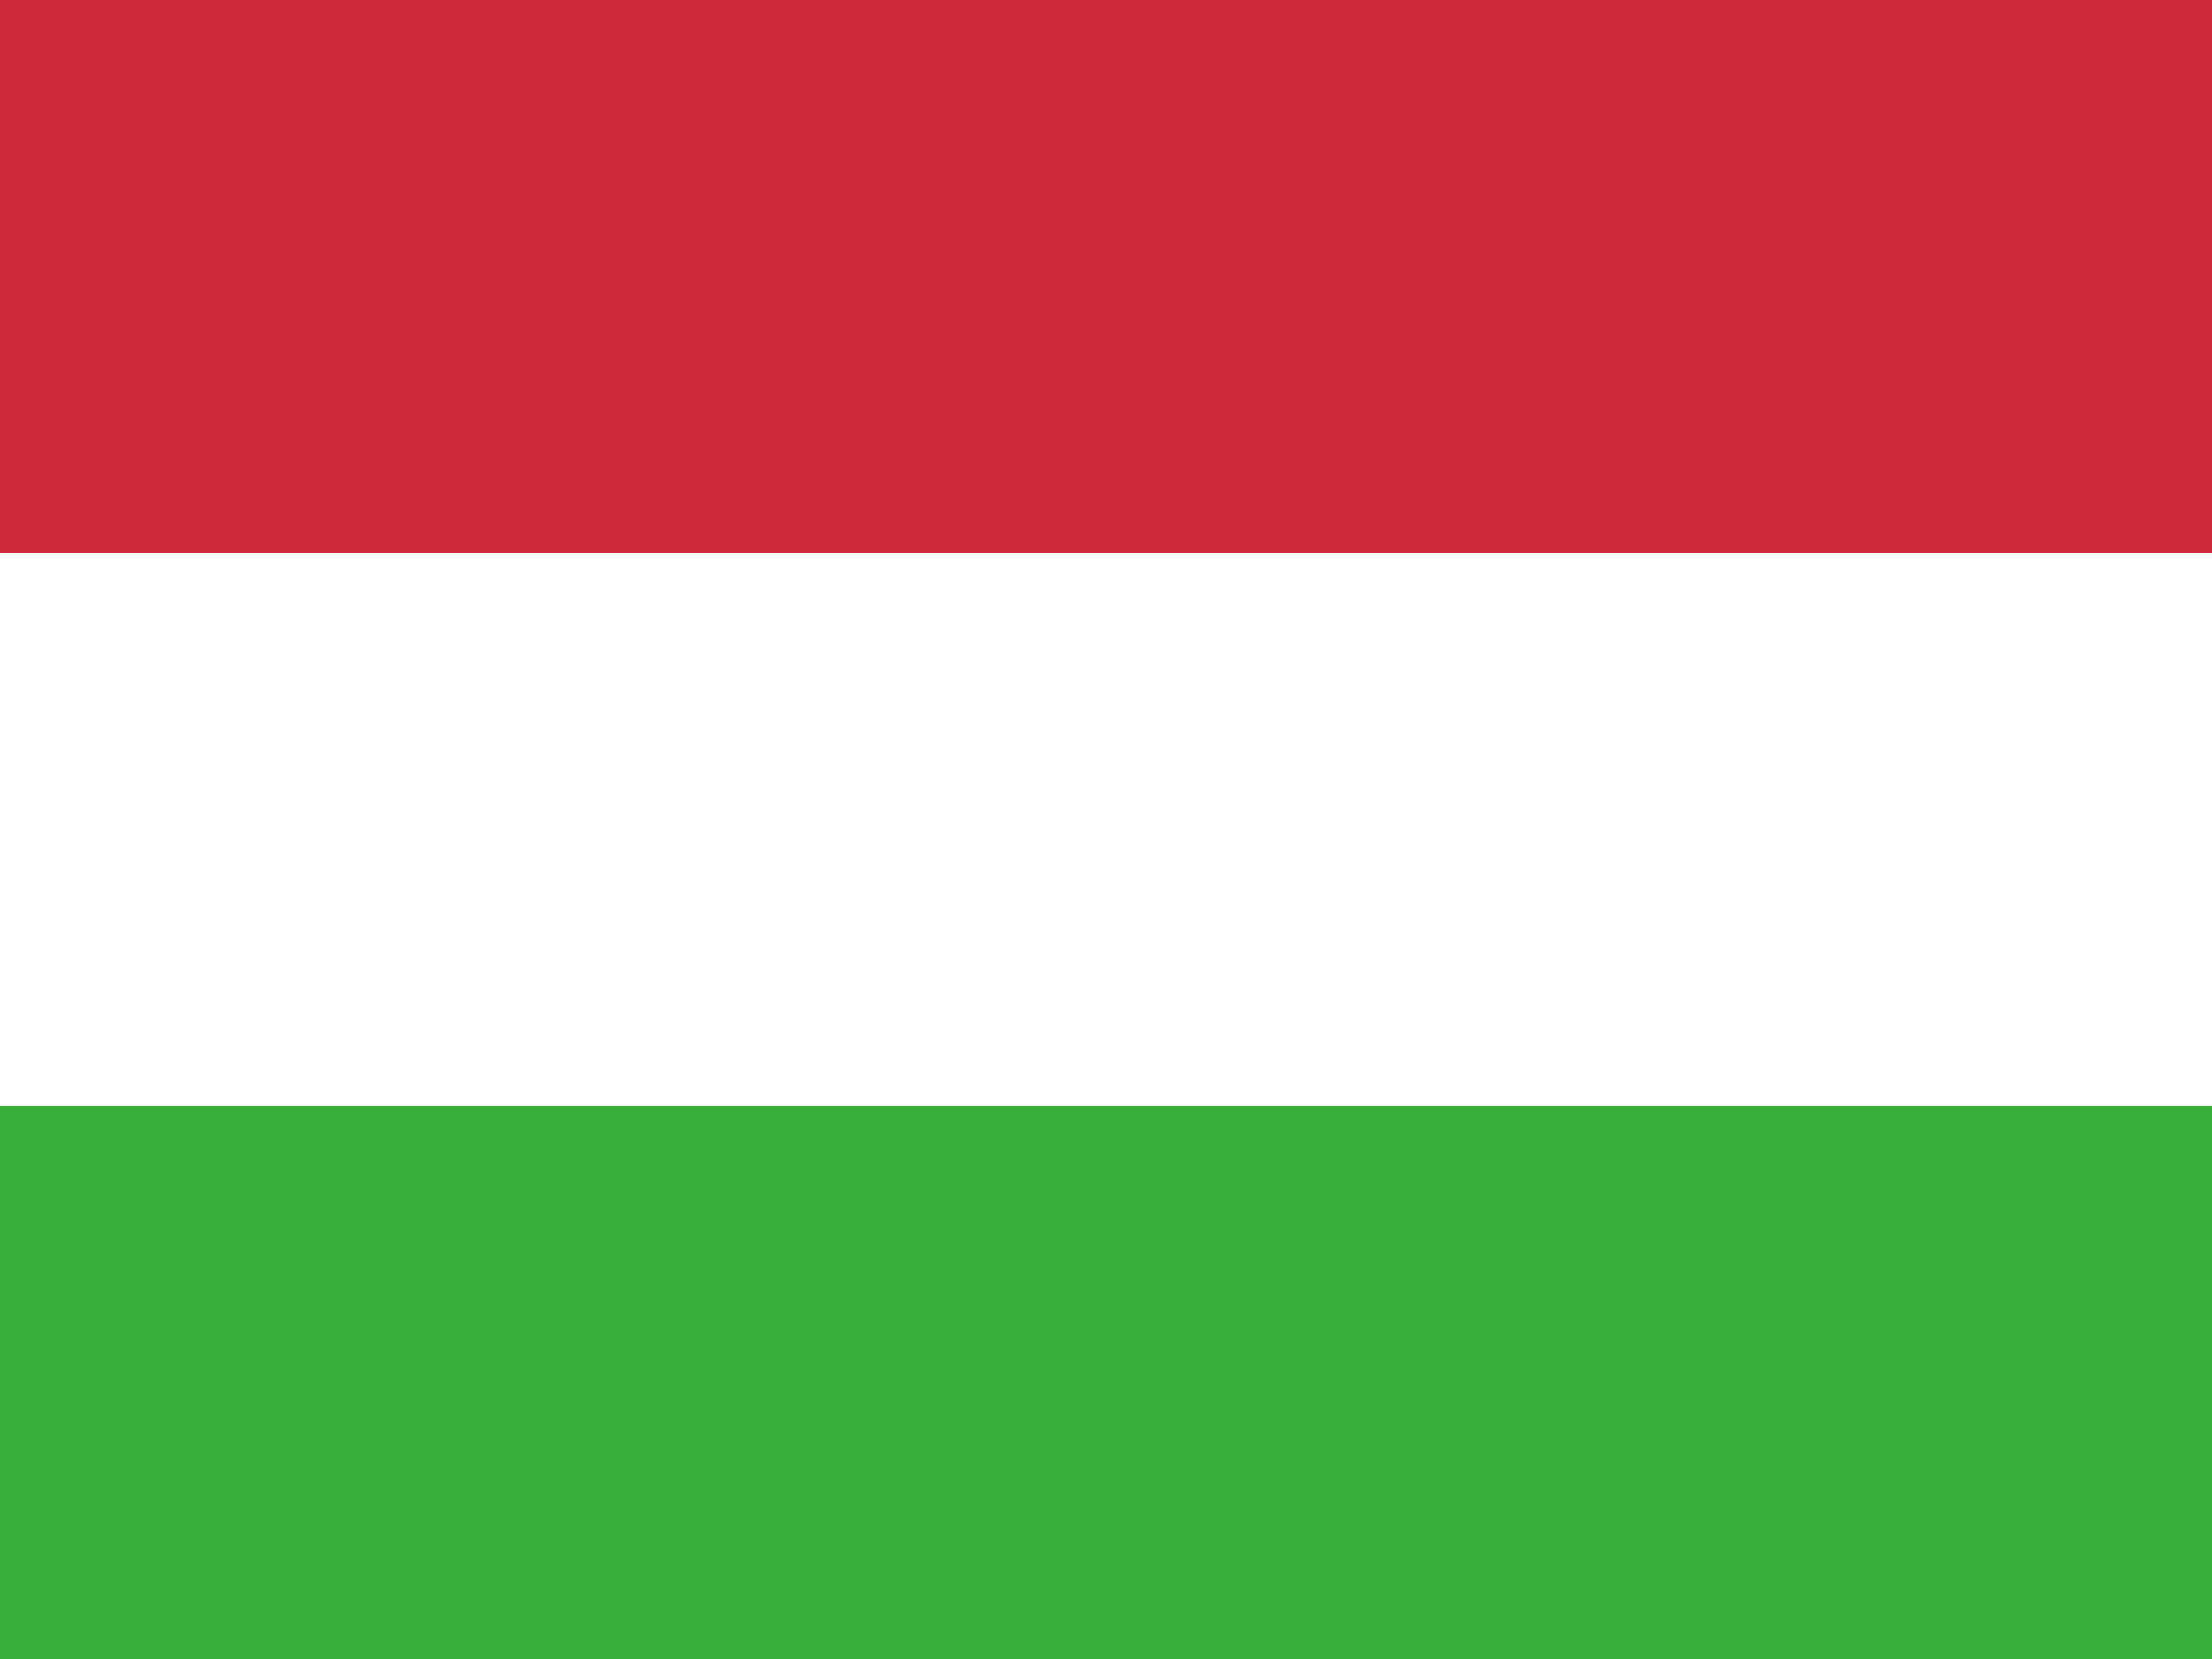
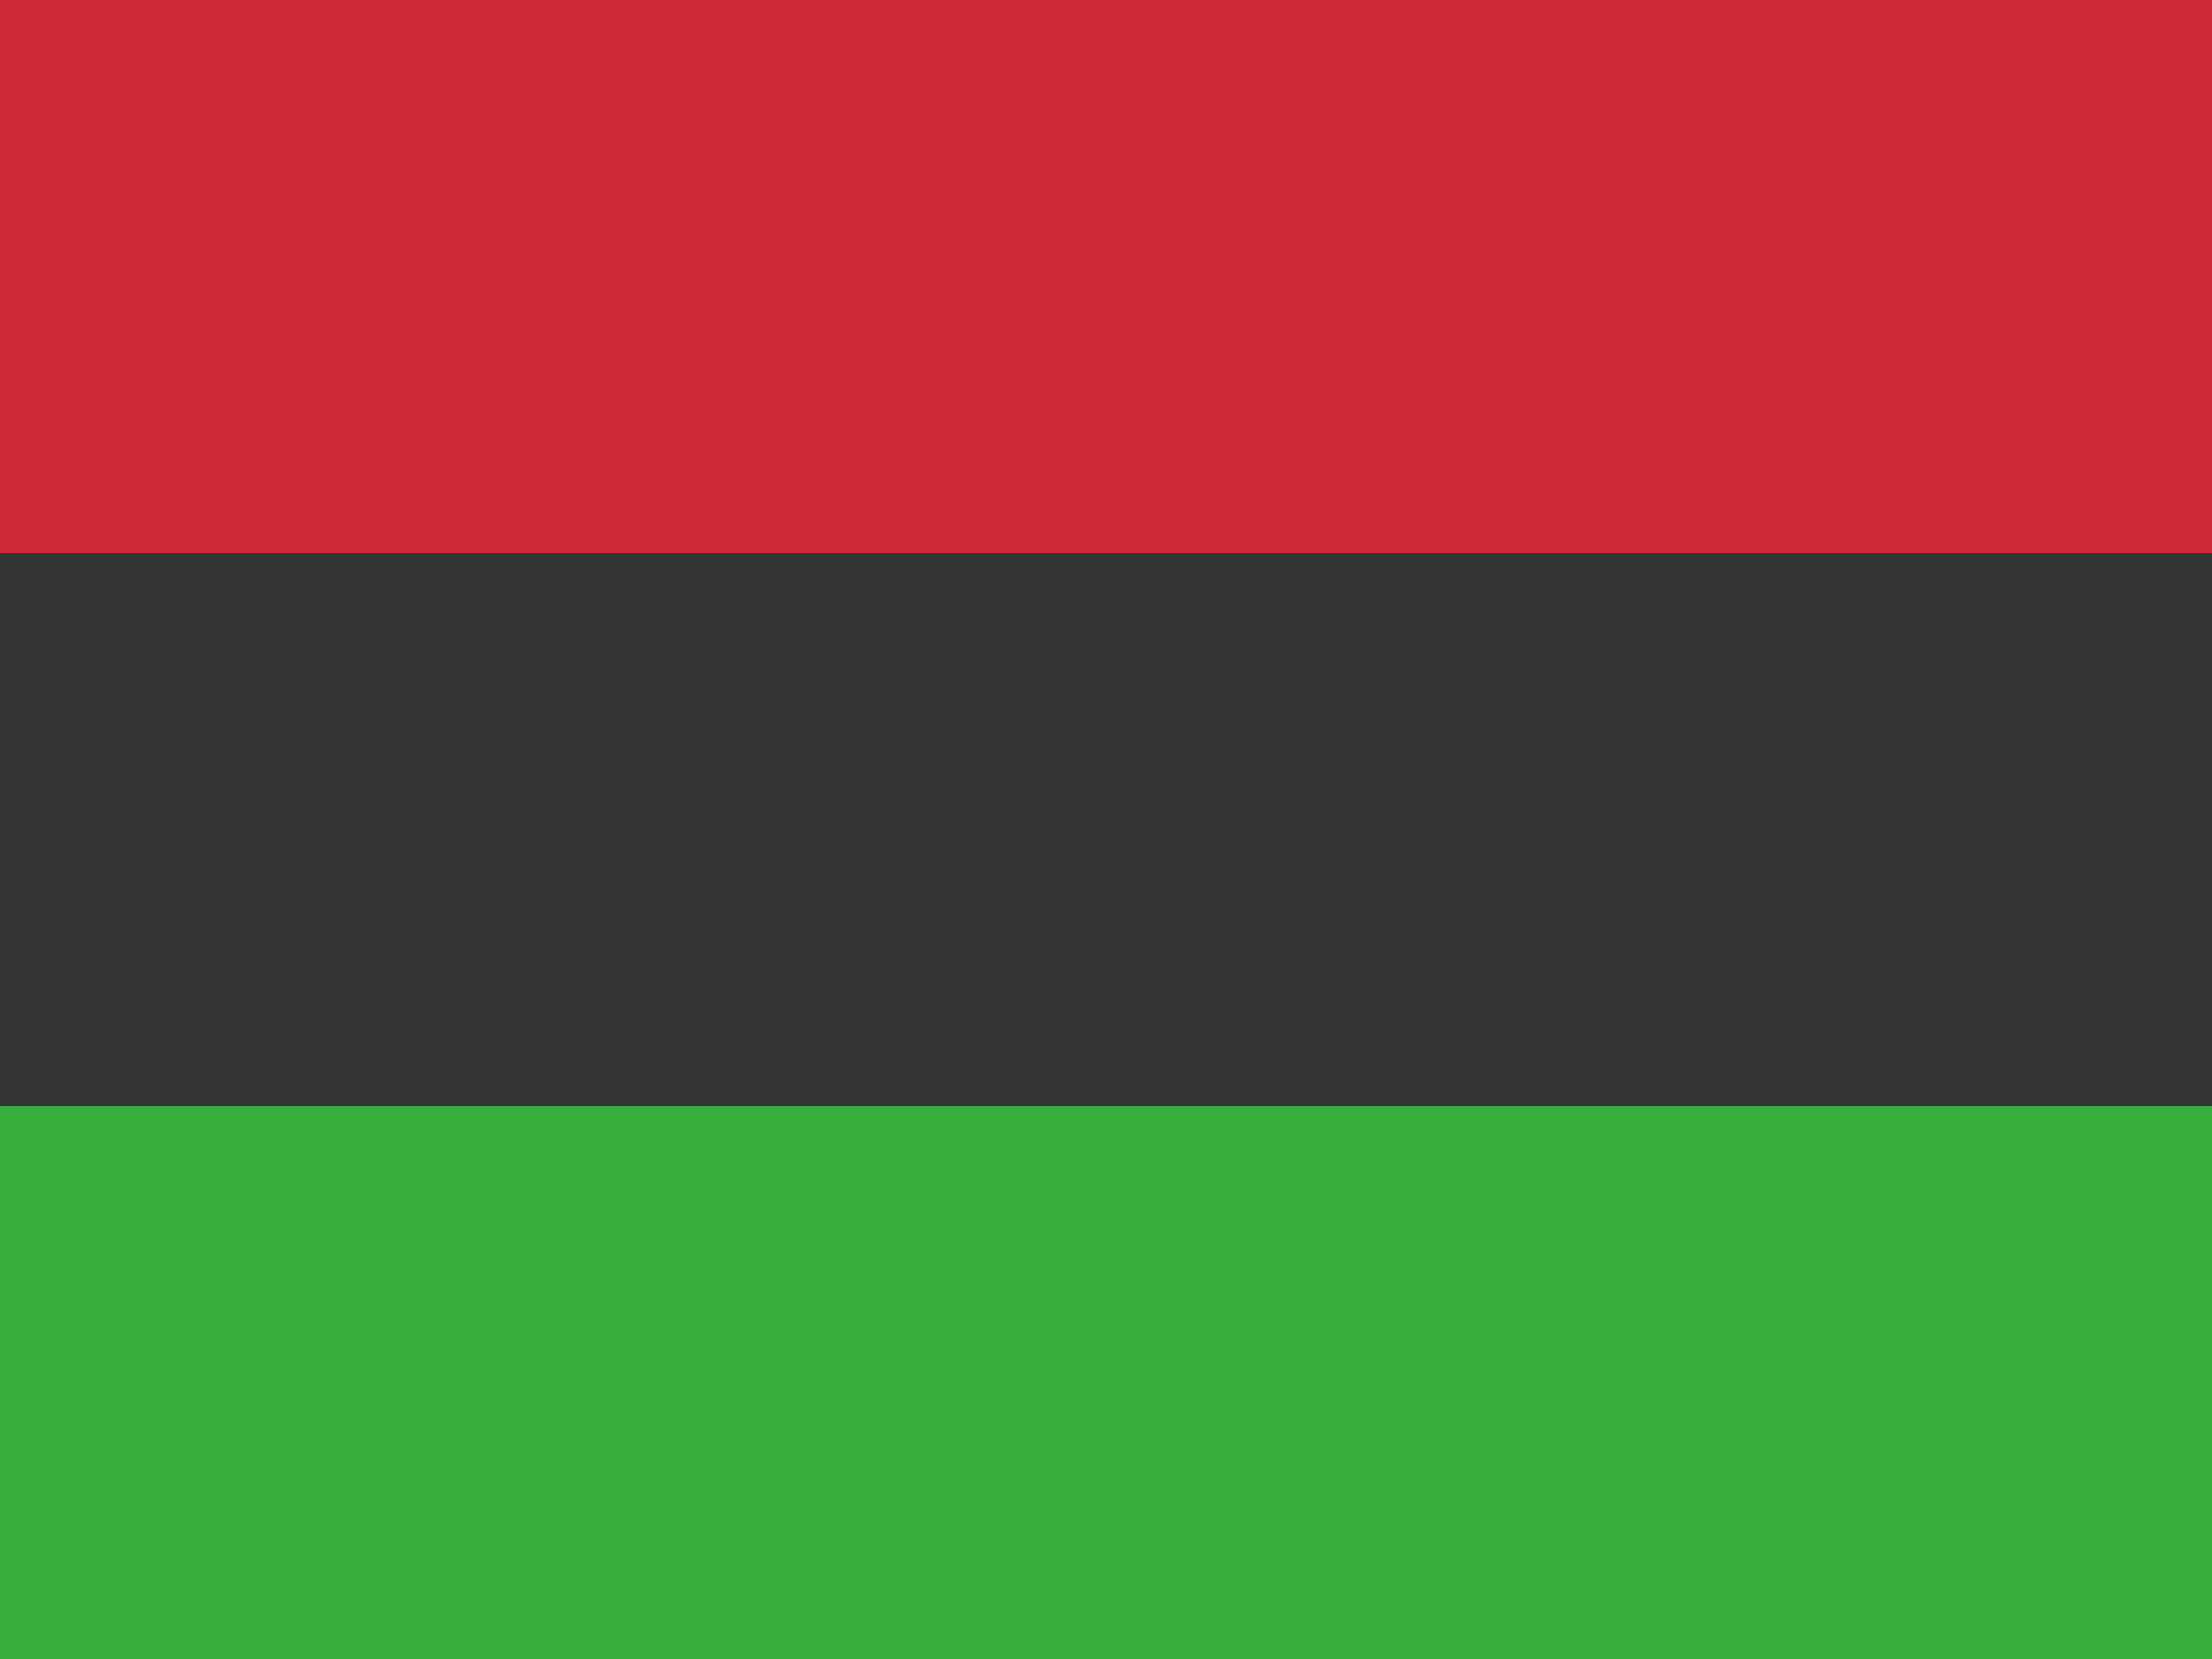
<svg xmlns="http://www.w3.org/2000/svg" width="24" height="18" viewBox="0 0 24 18">
  <rect x="0" y="0" width="24" height="18" fill="#333333" stroke="none" />
  <rect width="24" height="6" fill="#CE2939" />
-   <rect width="24" height="6" y="6" fill="#FFFFFF" />
  <rect width="24" height="6" y="12" fill="#37AE39" />
</svg>